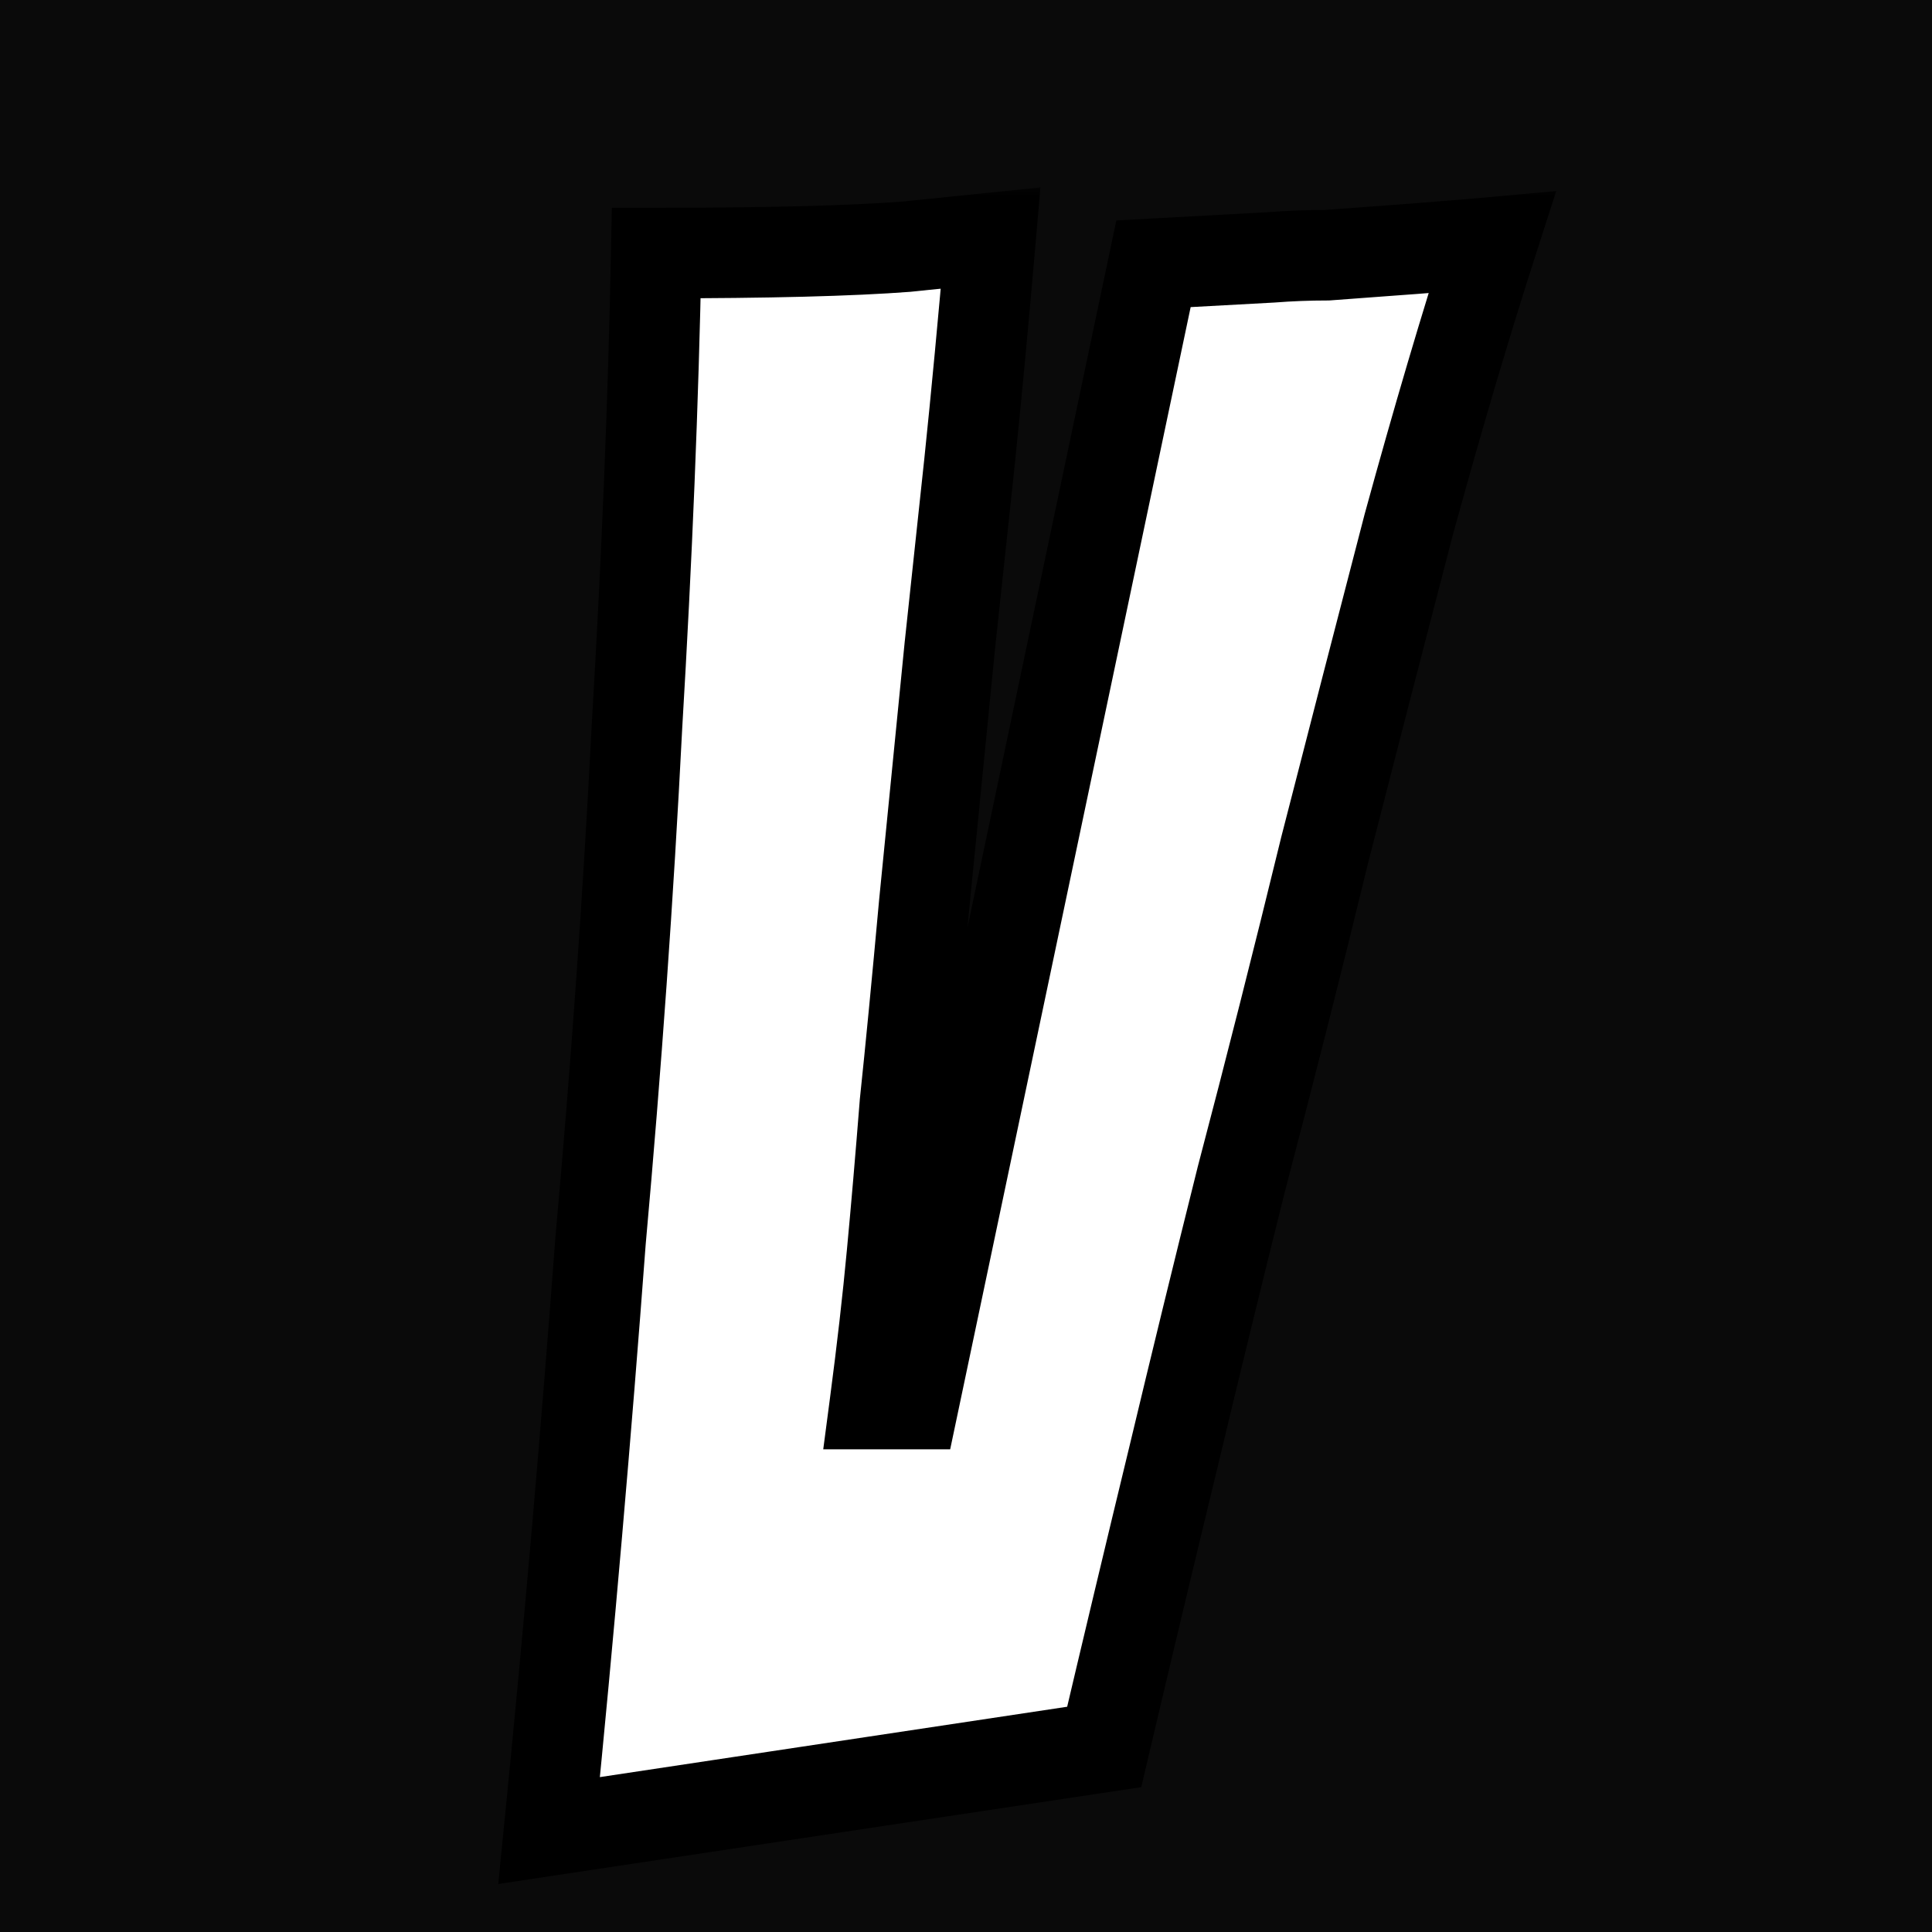
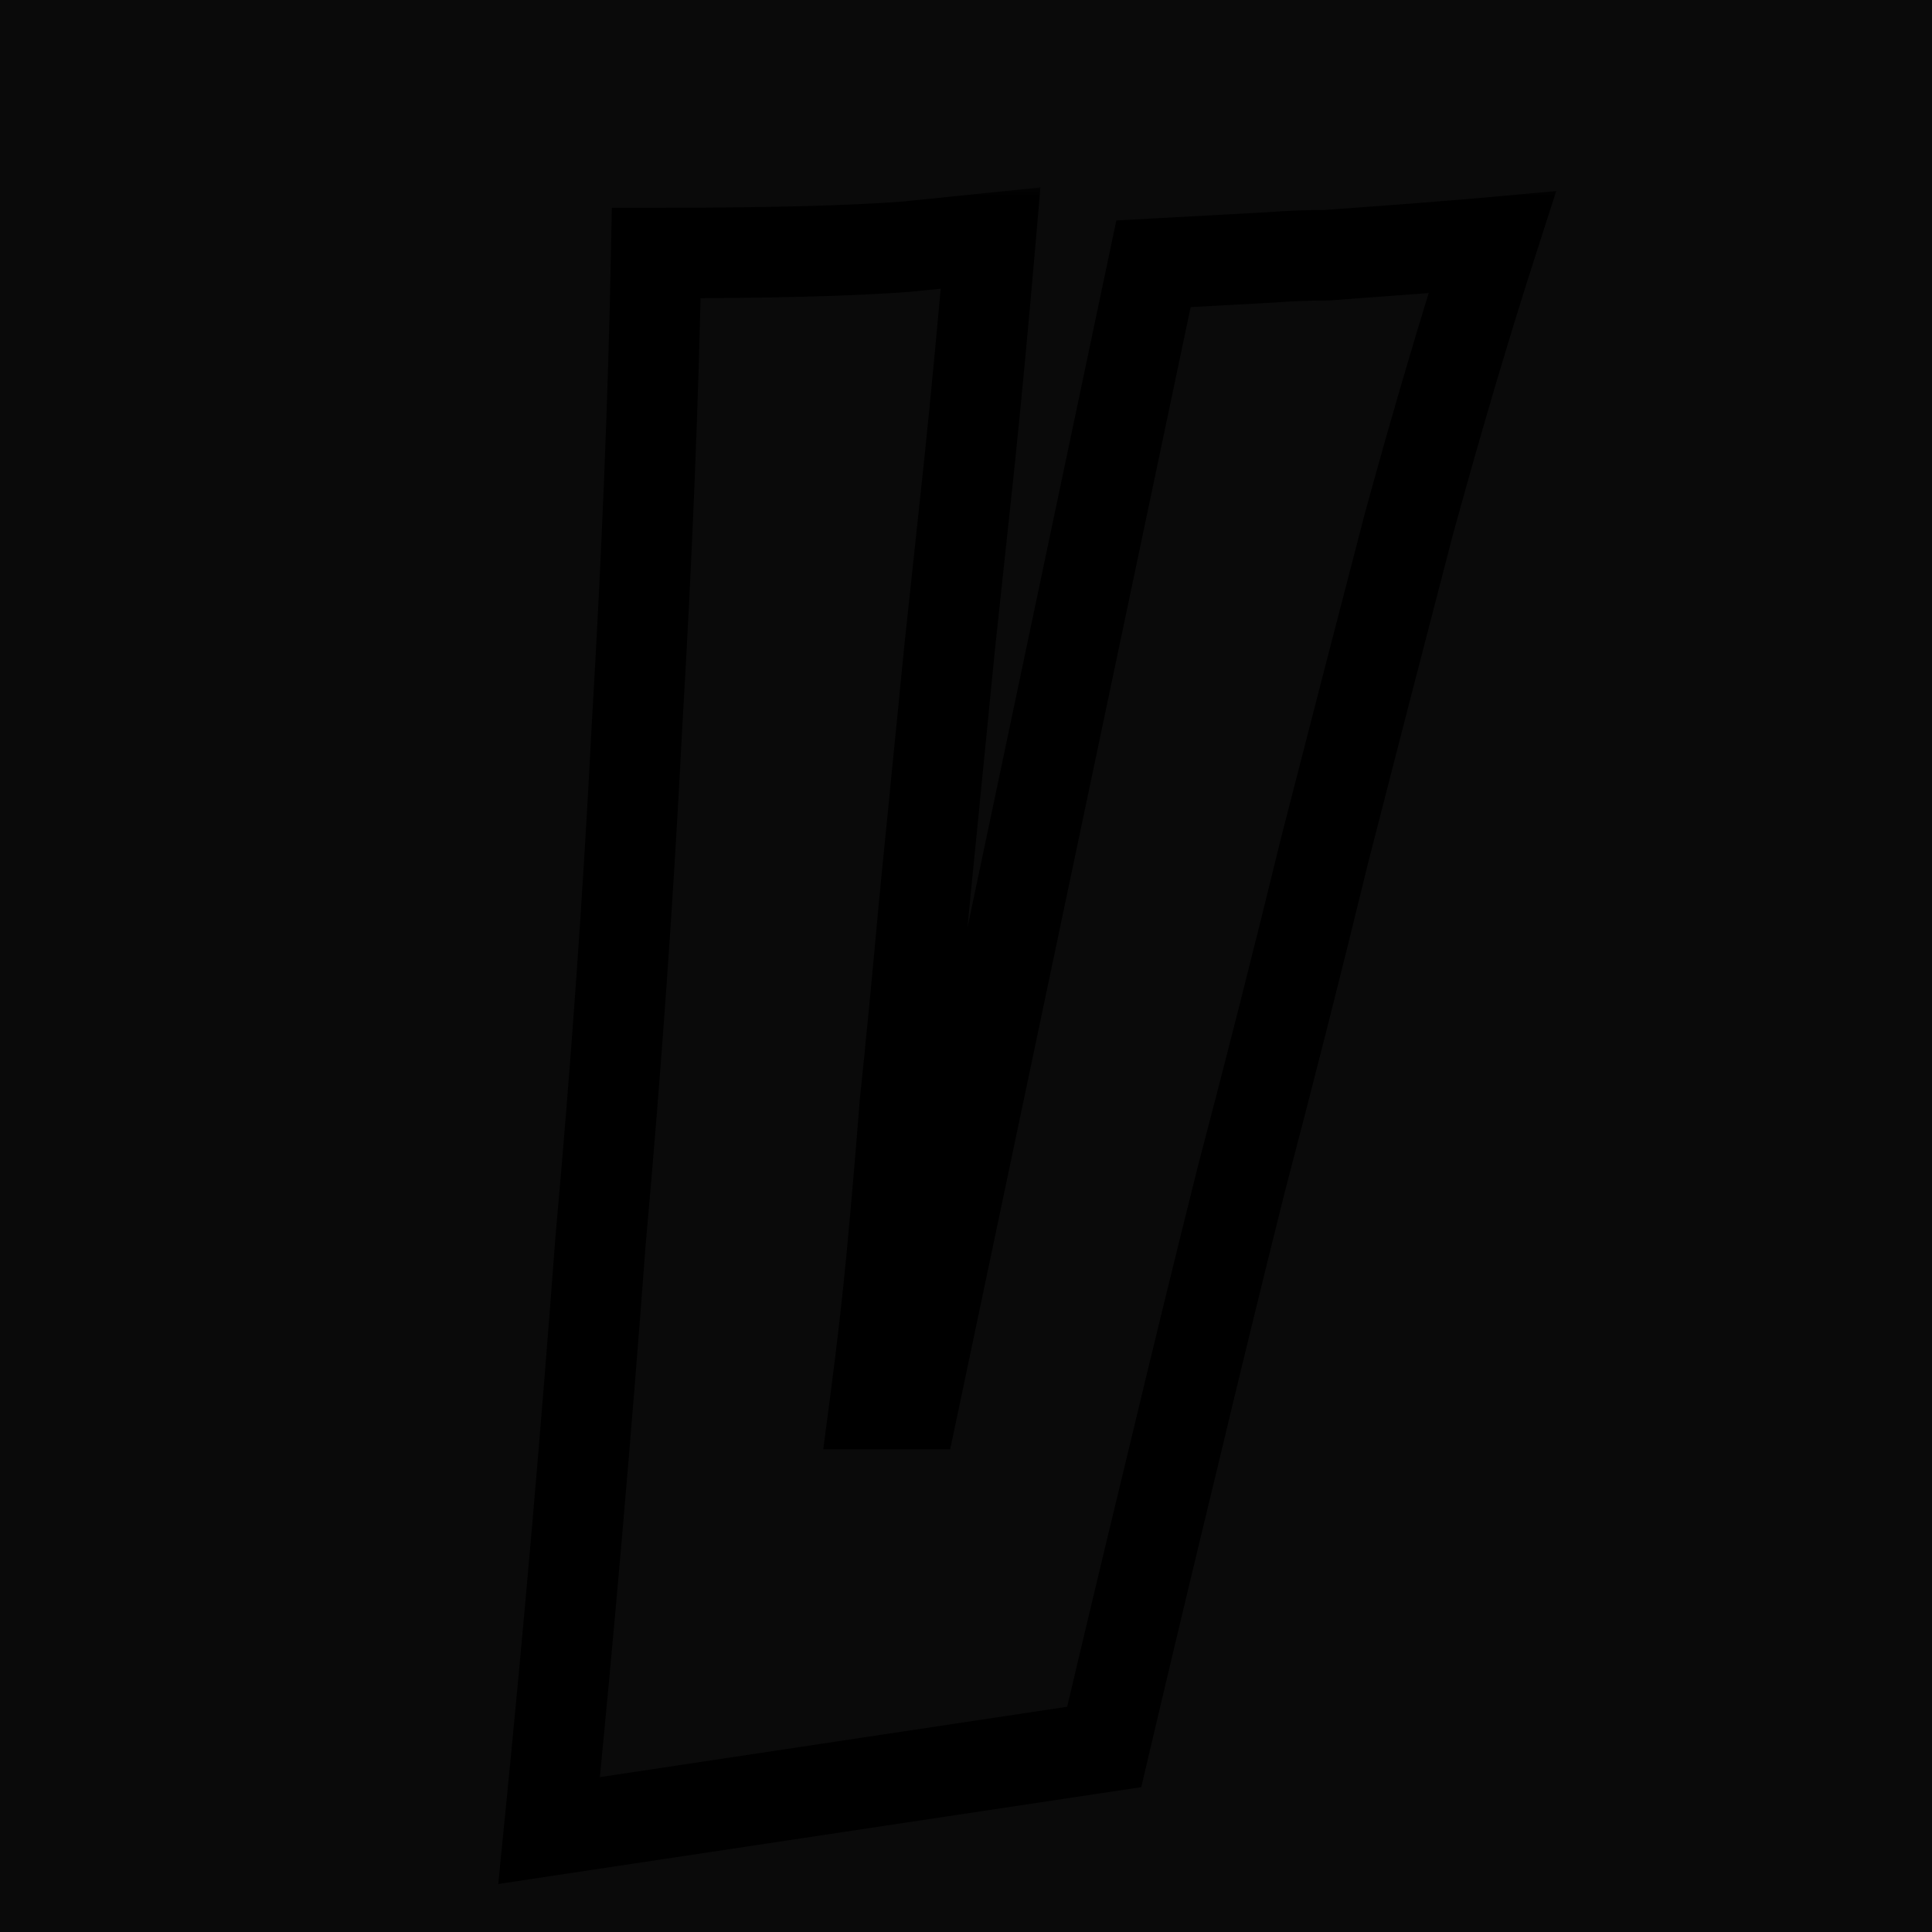
<svg xmlns="http://www.w3.org/2000/svg" width="64" height="64" viewBox="0 0 64 64" fill="none">
  <g clip-path="url(#clip0_6945_64)">
    <rect width="64" height="64" fill="#0A0A0A" />
    <g filter="url(#filter0_d_6945_64)">
      <mask id="path-1-outside-1_6945_64" maskUnits="userSpaceOnUse" x="15" y="3" width="36" height="57" fill="black">
        <rect fill="white" x="15" y="3" width="36" height="57" />
-         <path d="M17.189 57.639C17.52 54.326 17.828 51.036 18.112 47.77C18.396 44.504 18.656 41.285 18.893 38.114C19.414 32.339 19.816 26.659 20.1 21.074C20.431 15.489 20.644 10.258 20.739 5.383C24.431 5.383 27.2 5.312 29.046 5.17C30.892 4.981 31.815 4.886 31.815 4.886C31.578 7.631 31.342 10.14 31.105 12.412C30.868 14.637 30.655 16.625 30.466 18.376L29.614 26.967C29.377 29.57 29.164 31.771 28.975 33.57C28.833 35.369 28.691 37.025 28.549 38.54C28.407 40.055 28.218 41.711 27.981 43.51H29.259L37.211 5.738L41.116 5.525C41.731 5.478 42.347 5.454 42.962 5.454C43.577 5.407 44.216 5.359 44.879 5.312C45.542 5.265 46.157 5.217 46.725 5.17C47.34 5.123 47.908 5.075 48.429 5.028C47.53 7.821 46.607 10.945 45.66 14.4C44.761 17.855 43.838 21.429 42.891 25.121C41.992 28.813 41.069 32.458 40.122 36.055C39.365 39.084 38.607 42.185 37.85 45.356C37.093 48.48 36.335 51.651 35.578 54.87L17.189 57.639Z" />
      </mask>
-       <path d="M17.189 57.639C17.52 54.326 17.828 51.036 18.112 47.77C18.396 44.504 18.656 41.285 18.893 38.114C19.414 32.339 19.816 26.659 20.1 21.074C20.431 15.489 20.644 10.258 20.739 5.383C24.431 5.383 27.2 5.312 29.046 5.17C30.892 4.981 31.815 4.886 31.815 4.886C31.578 7.631 31.342 10.14 31.105 12.412C30.868 14.637 30.655 16.625 30.466 18.376L29.614 26.967C29.377 29.57 29.164 31.771 28.975 33.57C28.833 35.369 28.691 37.025 28.549 38.54C28.407 40.055 28.218 41.711 27.981 43.51H29.259L37.211 5.738L41.116 5.525C41.731 5.478 42.347 5.454 42.962 5.454C43.577 5.407 44.216 5.359 44.879 5.312C45.542 5.265 46.157 5.217 46.725 5.17C47.34 5.123 47.908 5.075 48.429 5.028C47.53 7.821 46.607 10.945 45.66 14.4C44.761 17.855 43.838 21.429 42.891 25.121C41.992 28.813 41.069 32.458 40.122 36.055C39.365 39.084 38.607 42.185 37.85 45.356C37.093 48.48 36.335 51.651 35.578 54.87L17.189 57.639Z" fill="white" />
      <path d="M17.189 57.639L15.696 57.49L15.505 59.41L17.412 59.122L17.189 57.639ZM18.112 47.77L19.606 47.9L18.112 47.77ZM18.893 38.114L17.399 37.979L17.398 37.991L17.397 38.002L18.893 38.114ZM20.1 21.074L18.603 20.985L18.602 20.998L20.1 21.074ZM20.739 5.383V3.883H19.268L19.239 5.354L20.739 5.383ZM29.046 5.17L29.161 6.666L29.18 6.664L29.199 6.662L29.046 5.17ZM31.815 4.886L33.309 5.015L33.465 3.209L31.662 3.394L31.815 4.886ZM31.105 12.412L32.597 12.571L32.597 12.567L31.105 12.412ZM30.466 18.376L28.975 18.215L28.973 18.228L30.466 18.376ZM29.614 26.967L28.121 26.819L28.12 26.831L29.614 26.967ZM28.975 33.57L27.483 33.413L27.481 33.432L27.48 33.452L28.975 33.57ZM27.981 43.51L26.494 43.314L26.271 45.01H27.981V43.51ZM29.259 43.51V45.01H30.476L30.727 43.819L29.259 43.51ZM37.211 5.738L37.129 4.24L35.98 4.303L35.743 5.429L37.211 5.738ZM41.116 5.525L41.198 7.023L41.214 7.022L41.231 7.021L41.116 5.525ZM42.962 5.454V6.954H43.02L43.077 6.95L42.962 5.454ZM46.725 5.17L46.61 3.674L46.6 3.675L46.725 5.17ZM48.429 5.028L49.857 5.488L50.552 3.329L48.293 3.534L48.429 5.028ZM45.66 14.4L44.213 14.004L44.211 14.013L44.208 14.022L45.66 14.4ZM42.891 25.121L41.438 24.748L41.436 24.757L41.434 24.766L42.891 25.121ZM40.122 36.055L38.671 35.673L38.669 35.682L38.667 35.691L40.122 36.055ZM37.85 45.356L39.308 45.709L39.309 45.704L37.85 45.356ZM35.578 54.87L35.801 56.353L36.806 56.202L37.038 55.214L35.578 54.87ZM18.682 57.788C19.014 54.469 19.322 51.172 19.606 47.9L16.618 47.64C16.334 50.9 16.027 54.183 15.696 57.49L18.682 57.788ZM19.606 47.9C19.891 44.628 20.152 41.403 20.389 38.226L17.397 38.002C17.161 41.167 16.901 44.38 16.618 47.64L19.606 47.9ZM20.387 38.249C20.909 32.455 21.313 26.756 21.598 21.15L18.602 20.998C18.319 26.563 17.918 32.223 17.399 37.979L20.387 38.249ZM21.597 21.163C21.93 15.56 22.144 10.31 22.239 5.412L19.239 5.354C19.145 10.207 18.933 15.417 18.603 20.985L21.597 21.163ZM20.739 6.883C24.44 6.883 27.256 6.812 29.161 6.666L28.931 3.674C27.145 3.812 24.422 3.883 20.739 3.883V6.883ZM29.199 6.662C29.314 6.65 29.257 6.656 29.369 6.645C29.425 6.639 29.397 6.642 29.453 6.636C29.466 6.635 29.521 6.629 29.534 6.628C29.538 6.627 29.541 6.627 29.544 6.627C29.548 6.626 29.551 6.626 29.555 6.626C29.568 6.624 29.561 6.625 29.575 6.624C29.602 6.621 29.588 6.622 29.615 6.62C29.668 6.614 29.641 6.617 29.694 6.611C29.721 6.609 29.745 6.606 29.772 6.603C29.791 6.601 29.829 6.598 29.848 6.596C30.046 6.575 29.949 6.585 30.14 6.566C30.148 6.565 30.203 6.559 30.21 6.559C30.243 6.555 30.245 6.555 30.278 6.552C30.323 6.547 30.3 6.549 30.345 6.545C30.366 6.543 30.357 6.543 30.378 6.541C30.389 6.54 30.383 6.541 30.394 6.54C30.397 6.539 30.4 6.539 30.402 6.539C30.405 6.538 30.408 6.538 30.41 6.538C30.763 6.502 31.039 6.473 31.276 6.449C31.61 6.415 31.576 6.418 31.795 6.396C31.906 6.385 31.843 6.391 31.925 6.383C31.943 6.381 31.946 6.38 31.957 6.379C31.962 6.379 31.962 6.379 31.965 6.378C31.967 6.378 31.966 6.378 31.967 6.378C31.968 6.378 31.968 6.378 31.968 6.378C31.968 6.378 31.968 6.378 31.968 6.378C31.968 6.378 31.968 6.378 31.968 6.378C31.968 6.378 31.968 6.378 31.815 4.886C31.662 3.394 31.662 3.394 31.662 3.394C31.662 3.394 31.662 3.394 31.662 3.394C31.662 3.394 31.662 3.394 31.662 3.394C31.662 3.394 31.662 3.394 31.662 3.394C31.662 3.394 31.662 3.394 31.662 3.394C31.662 3.394 31.662 3.394 31.662 3.394C31.662 3.394 31.662 3.394 31.661 3.394C31.661 3.394 31.661 3.394 31.661 3.394C31.661 3.394 31.661 3.394 31.661 3.394C31.661 3.394 31.661 3.394 31.661 3.394C31.661 3.394 31.66 3.394 31.66 3.394C31.66 3.394 31.66 3.394 31.66 3.394C31.66 3.394 31.66 3.394 31.66 3.394C31.66 3.394 31.66 3.394 31.66 3.394C31.66 3.394 31.659 3.394 31.659 3.394C31.659 3.394 31.659 3.394 31.659 3.394C31.659 3.394 31.659 3.394 31.659 3.394C31.658 3.394 31.658 3.394 31.658 3.394C31.656 3.394 31.657 3.394 31.656 3.394C31.651 3.395 31.657 3.394 31.651 3.395C31.65 3.395 31.64 3.396 31.638 3.396C31.637 3.396 31.621 3.398 31.619 3.398C31.609 3.399 31.582 3.402 31.565 3.404C31.551 3.405 31.562 3.404 31.548 3.406C31.547 3.406 31.546 3.406 31.546 3.406C31.545 3.406 31.544 3.406 31.543 3.406C31.54 3.406 31.542 3.406 31.539 3.406C31.538 3.407 31.53 3.407 31.529 3.407C31.523 3.408 31.516 3.409 31.51 3.409C31.497 3.411 31.502 3.41 31.489 3.412C31.451 3.415 31.339 3.427 31.273 3.434C31.139 3.447 31.132 3.448 30.97 3.465C30.92 3.47 30.843 3.478 30.786 3.484C30.649 3.498 30.724 3.49 30.58 3.505C30.512 3.512 30.54 3.509 30.469 3.516C30.441 3.519 30.383 3.525 30.353 3.528C30.346 3.529 30.301 3.533 30.293 3.534C30.249 3.539 30.276 3.536 30.232 3.541C30.193 3.544 30.144 3.549 30.104 3.554C30.033 3.561 30.045 3.56 29.972 3.567C29.968 3.568 29.84 3.581 29.834 3.581C29.728 3.592 29.799 3.585 29.691 3.596C29.578 3.608 29.657 3.6 29.542 3.611C29.46 3.62 29.317 3.634 29.228 3.643C29.048 3.662 29.08 3.659 28.893 3.678L29.199 6.662ZM30.32 4.757C30.084 7.495 29.849 9.995 29.613 12.257L32.597 12.567C32.835 10.285 33.072 7.767 33.309 5.015L30.32 4.757ZM29.613 12.253C29.377 14.477 29.164 16.465 28.975 18.215L31.957 18.537C32.147 16.785 32.36 14.796 32.597 12.571L29.613 12.253ZM28.973 18.228L28.121 26.819L31.107 27.115L31.959 18.524L28.973 18.228ZM28.12 26.831C27.884 29.43 27.672 31.624 27.483 33.413L30.467 33.727C30.657 31.919 30.871 29.71 31.108 27.103L28.12 26.831ZM27.48 33.452C27.338 35.245 27.197 36.894 27.055 38.4L30.043 38.68C30.185 37.157 30.328 35.493 30.47 33.688L27.48 33.452ZM27.055 38.4C26.916 39.893 26.729 41.531 26.494 43.314L29.468 43.706C29.707 41.892 29.898 40.216 30.043 38.68L27.055 38.4ZM27.981 45.01H29.259V42.01H27.981V45.01ZM30.727 43.819L38.679 6.047L35.743 5.429L27.791 43.201L30.727 43.819ZM37.293 7.236L41.198 7.023L41.034 4.027L37.129 4.24L37.293 7.236ZM41.231 7.021C41.808 6.976 42.385 6.954 42.962 6.954V3.954C42.308 3.954 41.654 3.979 41.001 4.029L41.231 7.021ZM43.077 6.95C43.69 6.902 44.326 6.855 44.986 6.808L44.772 3.816C44.107 3.863 43.465 3.911 42.847 3.958L43.077 6.95ZM44.986 6.808C45.654 6.761 46.275 6.713 46.85 6.665L46.6 3.675C46.039 3.722 45.43 3.769 44.772 3.816L44.986 6.808ZM46.84 6.666C47.461 6.618 48.036 6.57 48.565 6.522L48.293 3.534C47.781 3.581 47.22 3.628 46.61 3.674L46.84 6.666ZM47.001 4.568C46.094 7.386 45.165 10.531 44.213 14.004L47.107 14.796C48.049 11.358 48.965 8.255 49.857 5.488L47.001 4.568ZM44.208 14.022C43.309 17.479 42.385 21.055 41.438 24.748L44.344 25.494C45.29 21.803 46.213 18.231 47.112 14.778L44.208 14.022ZM41.434 24.766C40.536 28.449 39.616 32.085 38.671 35.673L41.573 36.437C42.522 32.83 43.447 29.177 44.348 25.476L41.434 24.766ZM38.667 35.691C37.908 38.726 37.15 41.831 36.391 45.008L39.309 45.704C40.065 42.538 40.821 39.443 41.577 36.419L38.667 35.691ZM36.392 45.003C35.634 48.13 34.876 51.305 34.118 54.526L37.038 55.214C37.795 51.998 38.551 48.83 39.308 45.709L36.392 45.003ZM35.355 53.387L16.966 56.156L17.412 59.122L35.801 56.353L35.355 53.387Z" fill="black" mask="url(#path-1-outside-1_6945_64)" />
    </g>
  </g>
  <defs>
    <filter id="filter0_d_6945_64" x="15.504" y="3.207" width="36.047" height="59.203" filterUnits="userSpaceOnUse" color-interpolation-filters="sRGB">
      <feFlood flood-opacity="0" result="BackgroundImageFix" />
      <feColorMatrix in="SourceAlpha" type="matrix" values="0 0 0 0 0 0 0 0 0 0 0 0 0 0 0 0 0 0 127 0" result="hardAlpha" />
      <feOffset dx="1" dy="3" />
      <feComposite in2="hardAlpha" operator="out" />
      <feColorMatrix type="matrix" values="0 0 0 0 1 0 0 0 0 1 0 0 0 0 1 0 0 0 0.5 0" />
      <feBlend mode="normal" in2="BackgroundImageFix" result="effect1_dropShadow_6945_64" />
      <feBlend mode="normal" in="SourceGraphic" in2="effect1_dropShadow_6945_64" result="shape" />
    </filter>
    <clipPath id="clip0_6945_64">
      <rect width="64" height="64" fill="white" />
    </clipPath>
  </defs>
</svg>